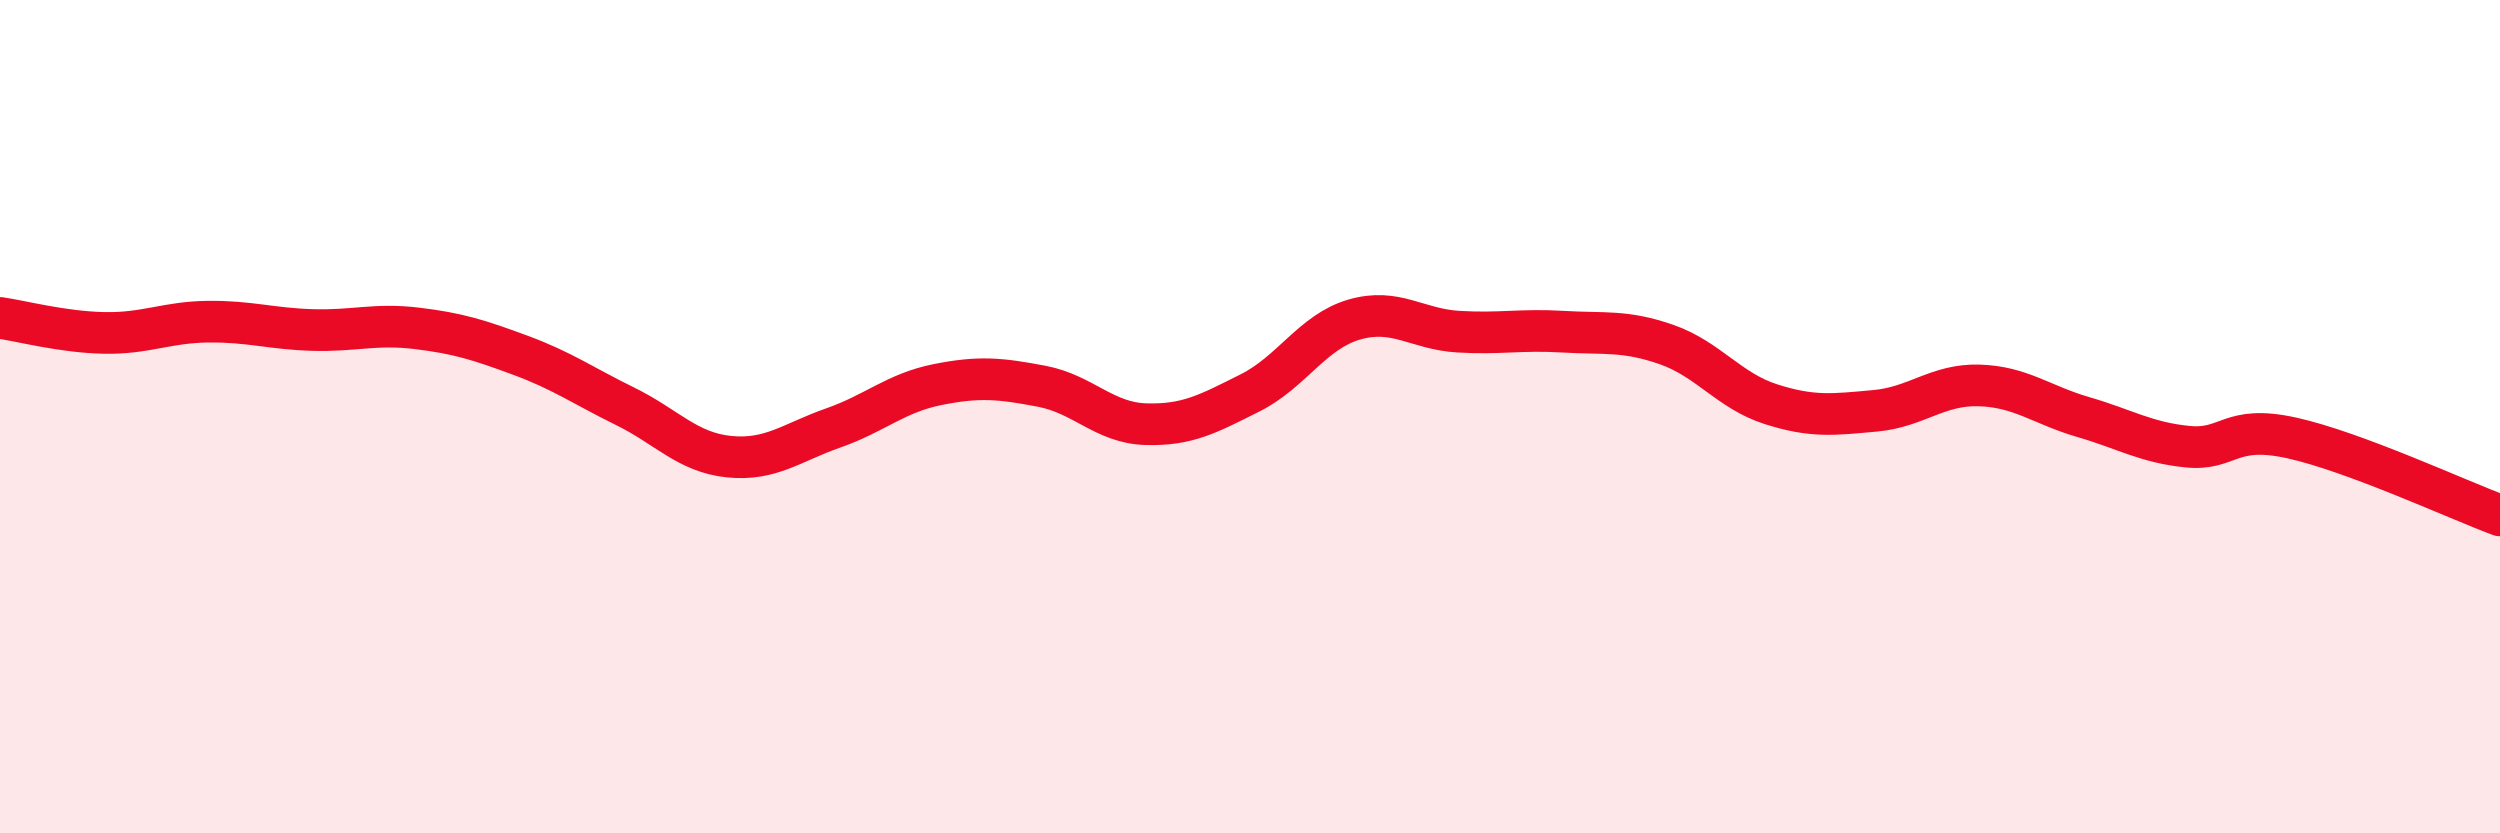
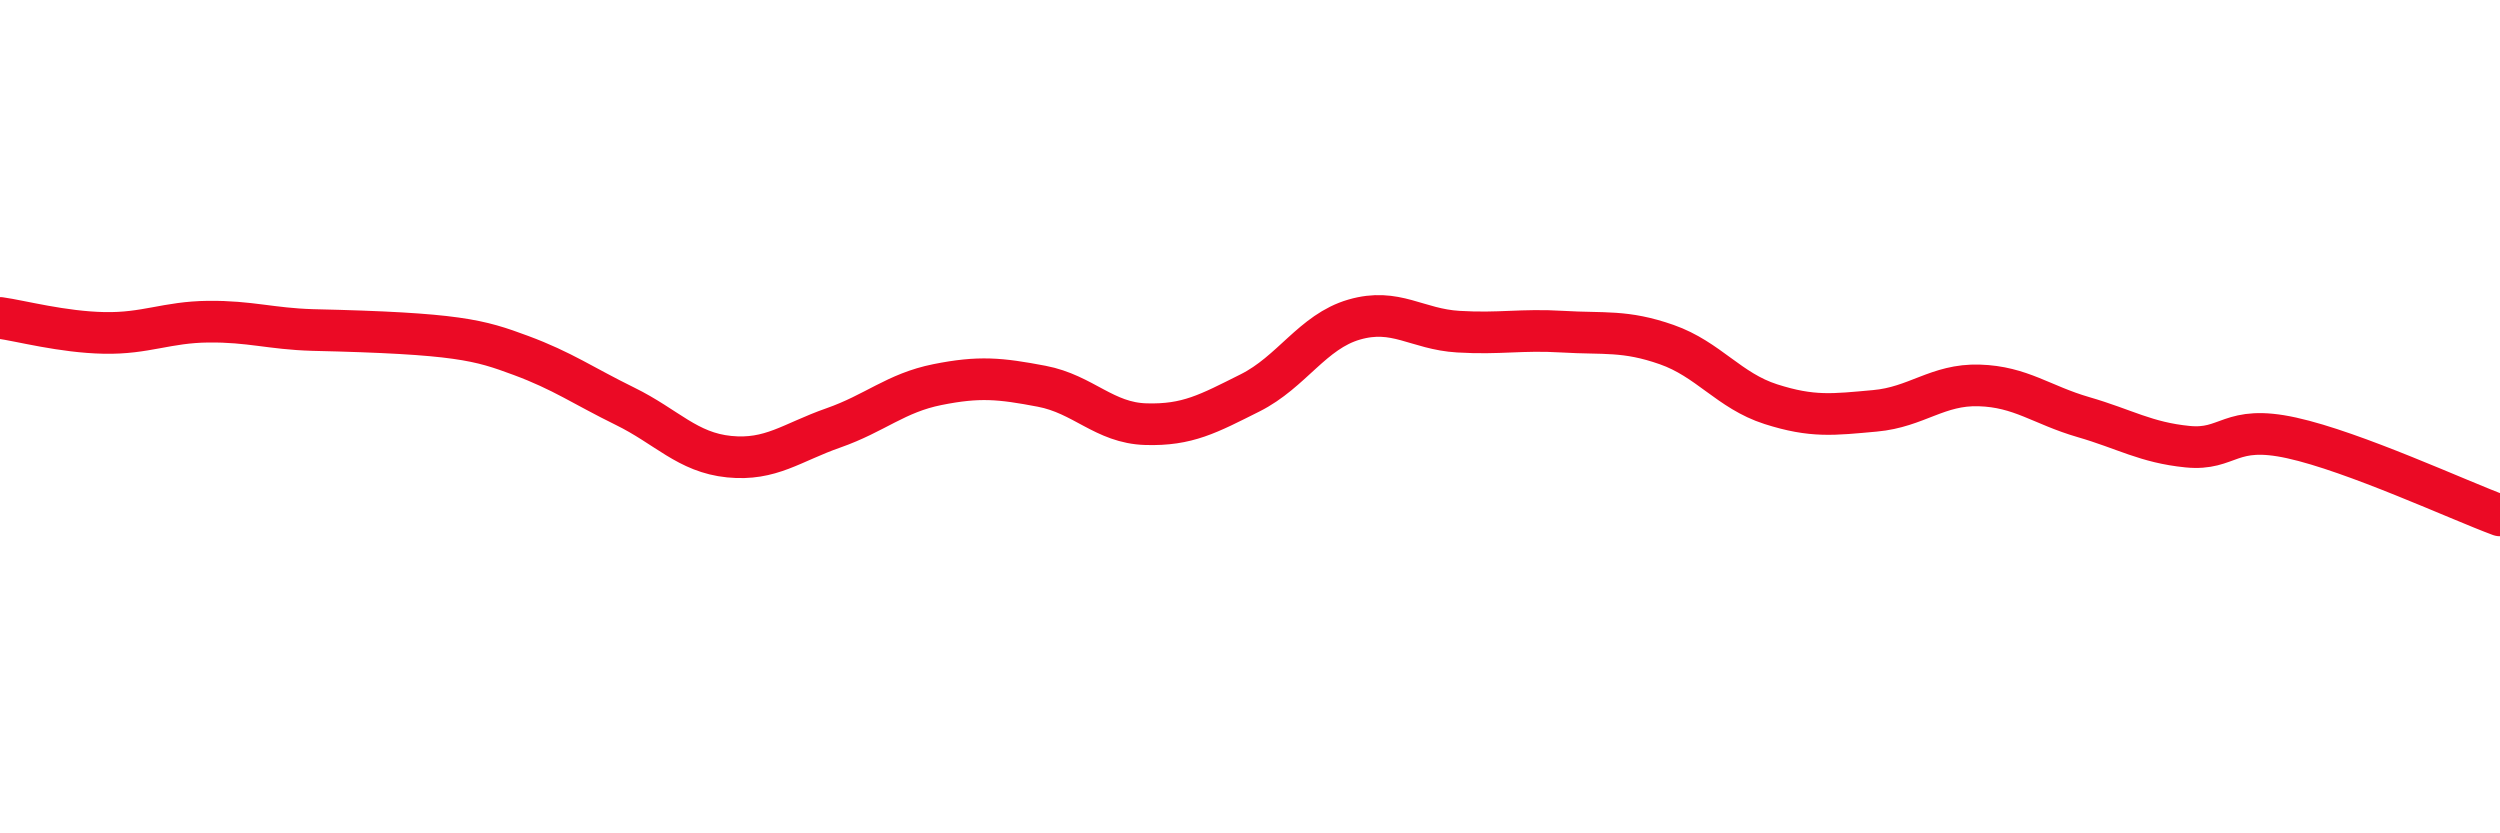
<svg xmlns="http://www.w3.org/2000/svg" width="60" height="20" viewBox="0 0 60 20">
-   <path d="M 0,7.63 C 0.5,7.7 1.5,7.97 2.5,7.99 C 3.5,8.01 4,7.73 5,7.72 C 6,7.71 6.5,7.89 7.5,7.92 C 8.5,7.95 9,7.76 10,7.88 C 11,8 11.5,8.16 12.5,8.53 C 13.5,8.9 14,9.26 15,9.75 C 16,10.24 16.5,10.86 17.5,10.96 C 18.5,11.06 19,10.62 20,10.27 C 21,9.92 21.5,9.43 22.5,9.23 C 23.5,9.03 24,9.08 25,9.27 C 26,9.46 26.5,10.15 27.5,10.18 C 28.5,10.21 29,9.93 30,9.43 C 31,8.93 31.5,7.96 32.5,7.67 C 33.5,7.38 34,7.9 35,7.96 C 36,8.02 36.5,7.9 37.5,7.96 C 38.5,8.02 39,7.92 40,8.27 C 41,8.62 41.5,9.38 42.5,9.7 C 43.5,10.02 44,9.95 45,9.86 C 46,9.77 46.5,9.22 47.5,9.25 C 48.5,9.28 49,9.72 50,10.01 C 51,10.3 51.5,10.62 52.5,10.72 C 53.5,10.82 53.5,10.18 55,10.51 C 56.5,10.84 59,12 60,12.37L60 20L0 20Z" fill="#EB0A25" opacity="0.1" stroke-linecap="round" stroke-linejoin="round" />
-   <path d="M 0,7.63 C 0.5,7.7 1.5,7.97 2.5,7.99 C 3.5,8.01 4,7.73 5,7.72 C 6,7.71 6.5,7.89 7.5,7.92 C 8.5,7.95 9,7.76 10,7.88 C 11,8 11.5,8.16 12.5,8.53 C 13.5,8.9 14,9.26 15,9.75 C 16,10.24 16.5,10.86 17.5,10.96 C 18.5,11.06 19,10.62 20,10.27 C 21,9.92 21.5,9.43 22.5,9.23 C 23.5,9.03 24,9.08 25,9.27 C 26,9.46 26.5,10.15 27.5,10.18 C 28.5,10.21 29,9.93 30,9.43 C 31,8.93 31.5,7.96 32.5,7.67 C 33.5,7.38 34,7.9 35,7.96 C 36,8.02 36.5,7.9 37.5,7.96 C 38.5,8.02 39,7.92 40,8.27 C 41,8.62 41.5,9.38 42.5,9.7 C 43.5,10.02 44,9.95 45,9.86 C 46,9.77 46.5,9.22 47.5,9.25 C 48.5,9.28 49,9.72 50,10.01 C 51,10.3 51.5,10.62 52.5,10.72 C 53.5,10.82 53.5,10.18 55,10.51 C 56.5,10.84 59,12 60,12.37" stroke="#EB0A25" stroke-width="1" fill="none" stroke-linecap="round" stroke-linejoin="round" />
+   <path d="M 0,7.63 C 0.5,7.7 1.5,7.97 2.5,7.99 C 3.5,8.01 4,7.73 5,7.72 C 6,7.71 6.5,7.89 7.5,7.92 C 11,8 11.5,8.16 12.5,8.53 C 13.5,8.9 14,9.26 15,9.75 C 16,10.24 16.5,10.86 17.5,10.96 C 18.5,11.06 19,10.62 20,10.27 C 21,9.92 21.5,9.43 22.5,9.23 C 23.5,9.03 24,9.08 25,9.27 C 26,9.46 26.5,10.15 27.5,10.18 C 28.5,10.21 29,9.93 30,9.43 C 31,8.93 31.5,7.96 32.5,7.67 C 33.5,7.38 34,7.9 35,7.96 C 36,8.02 36.5,7.9 37.5,7.96 C 38.5,8.02 39,7.92 40,8.27 C 41,8.62 41.5,9.38 42.5,9.7 C 43.5,10.02 44,9.95 45,9.86 C 46,9.77 46.5,9.22 47.5,9.25 C 48.5,9.28 49,9.72 50,10.01 C 51,10.3 51.5,10.62 52.5,10.72 C 53.5,10.82 53.5,10.18 55,10.51 C 56.5,10.84 59,12 60,12.37" stroke="#EB0A25" stroke-width="1" fill="none" stroke-linecap="round" stroke-linejoin="round" />
</svg>